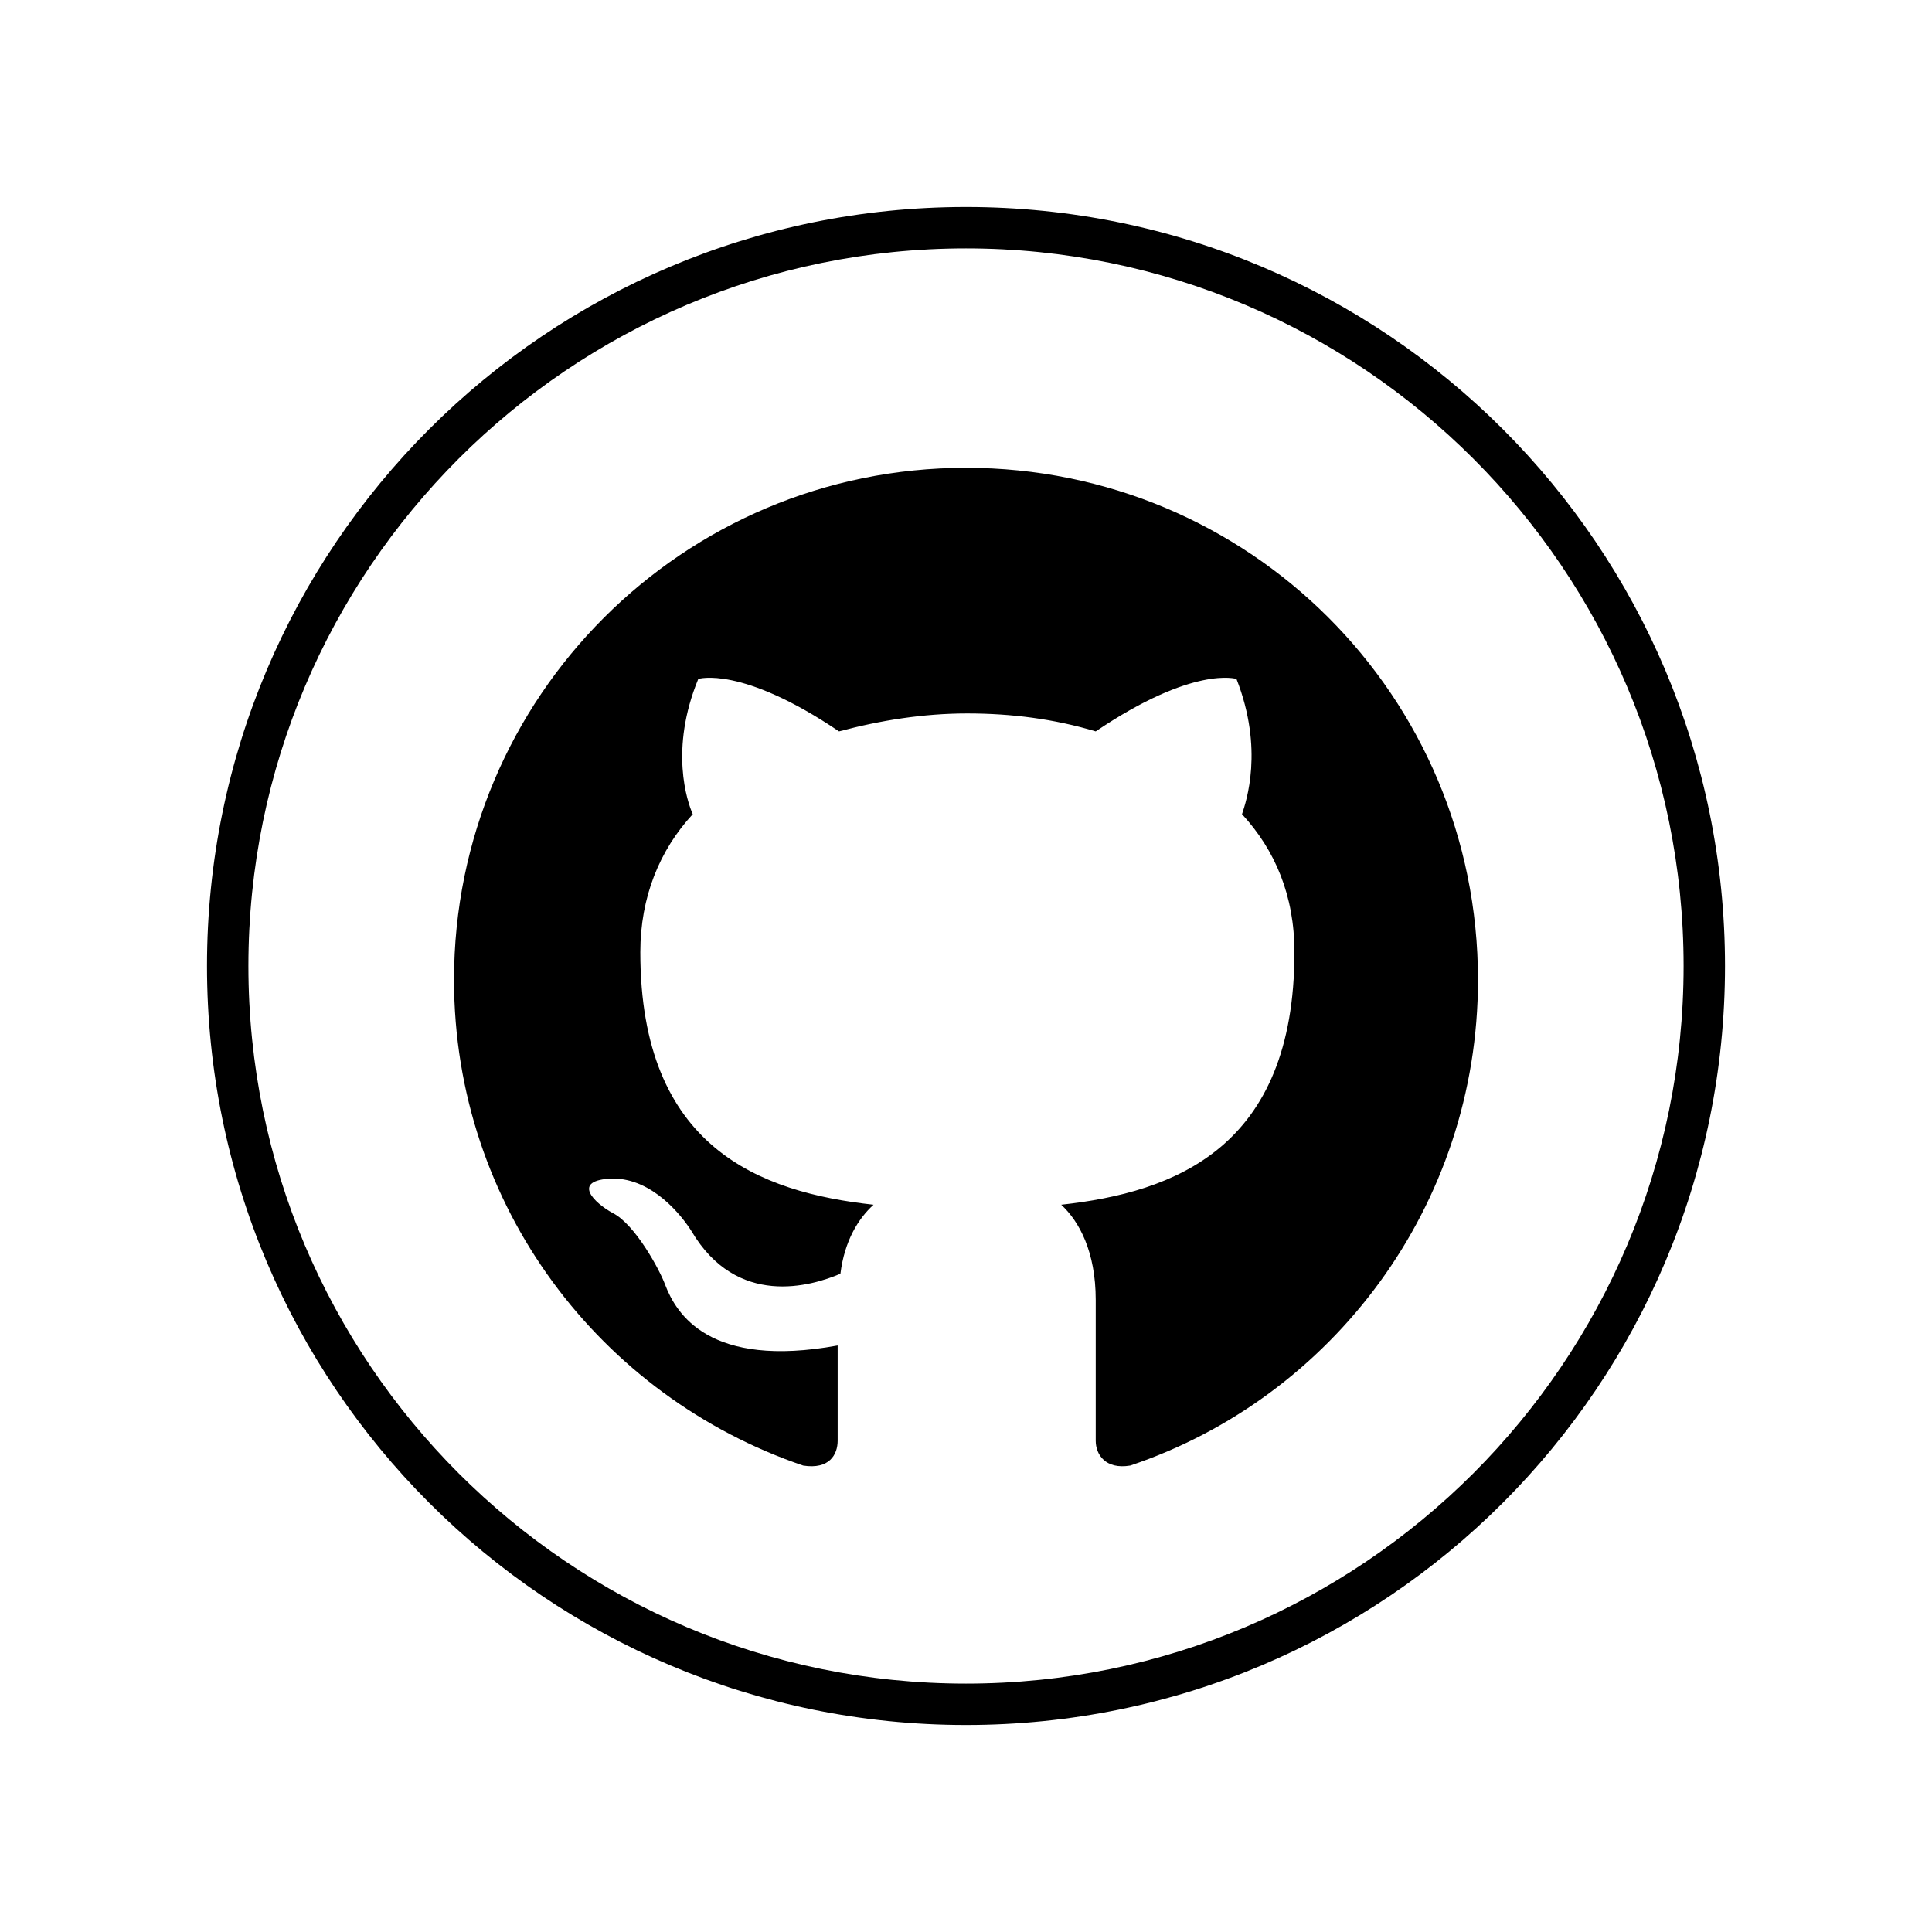
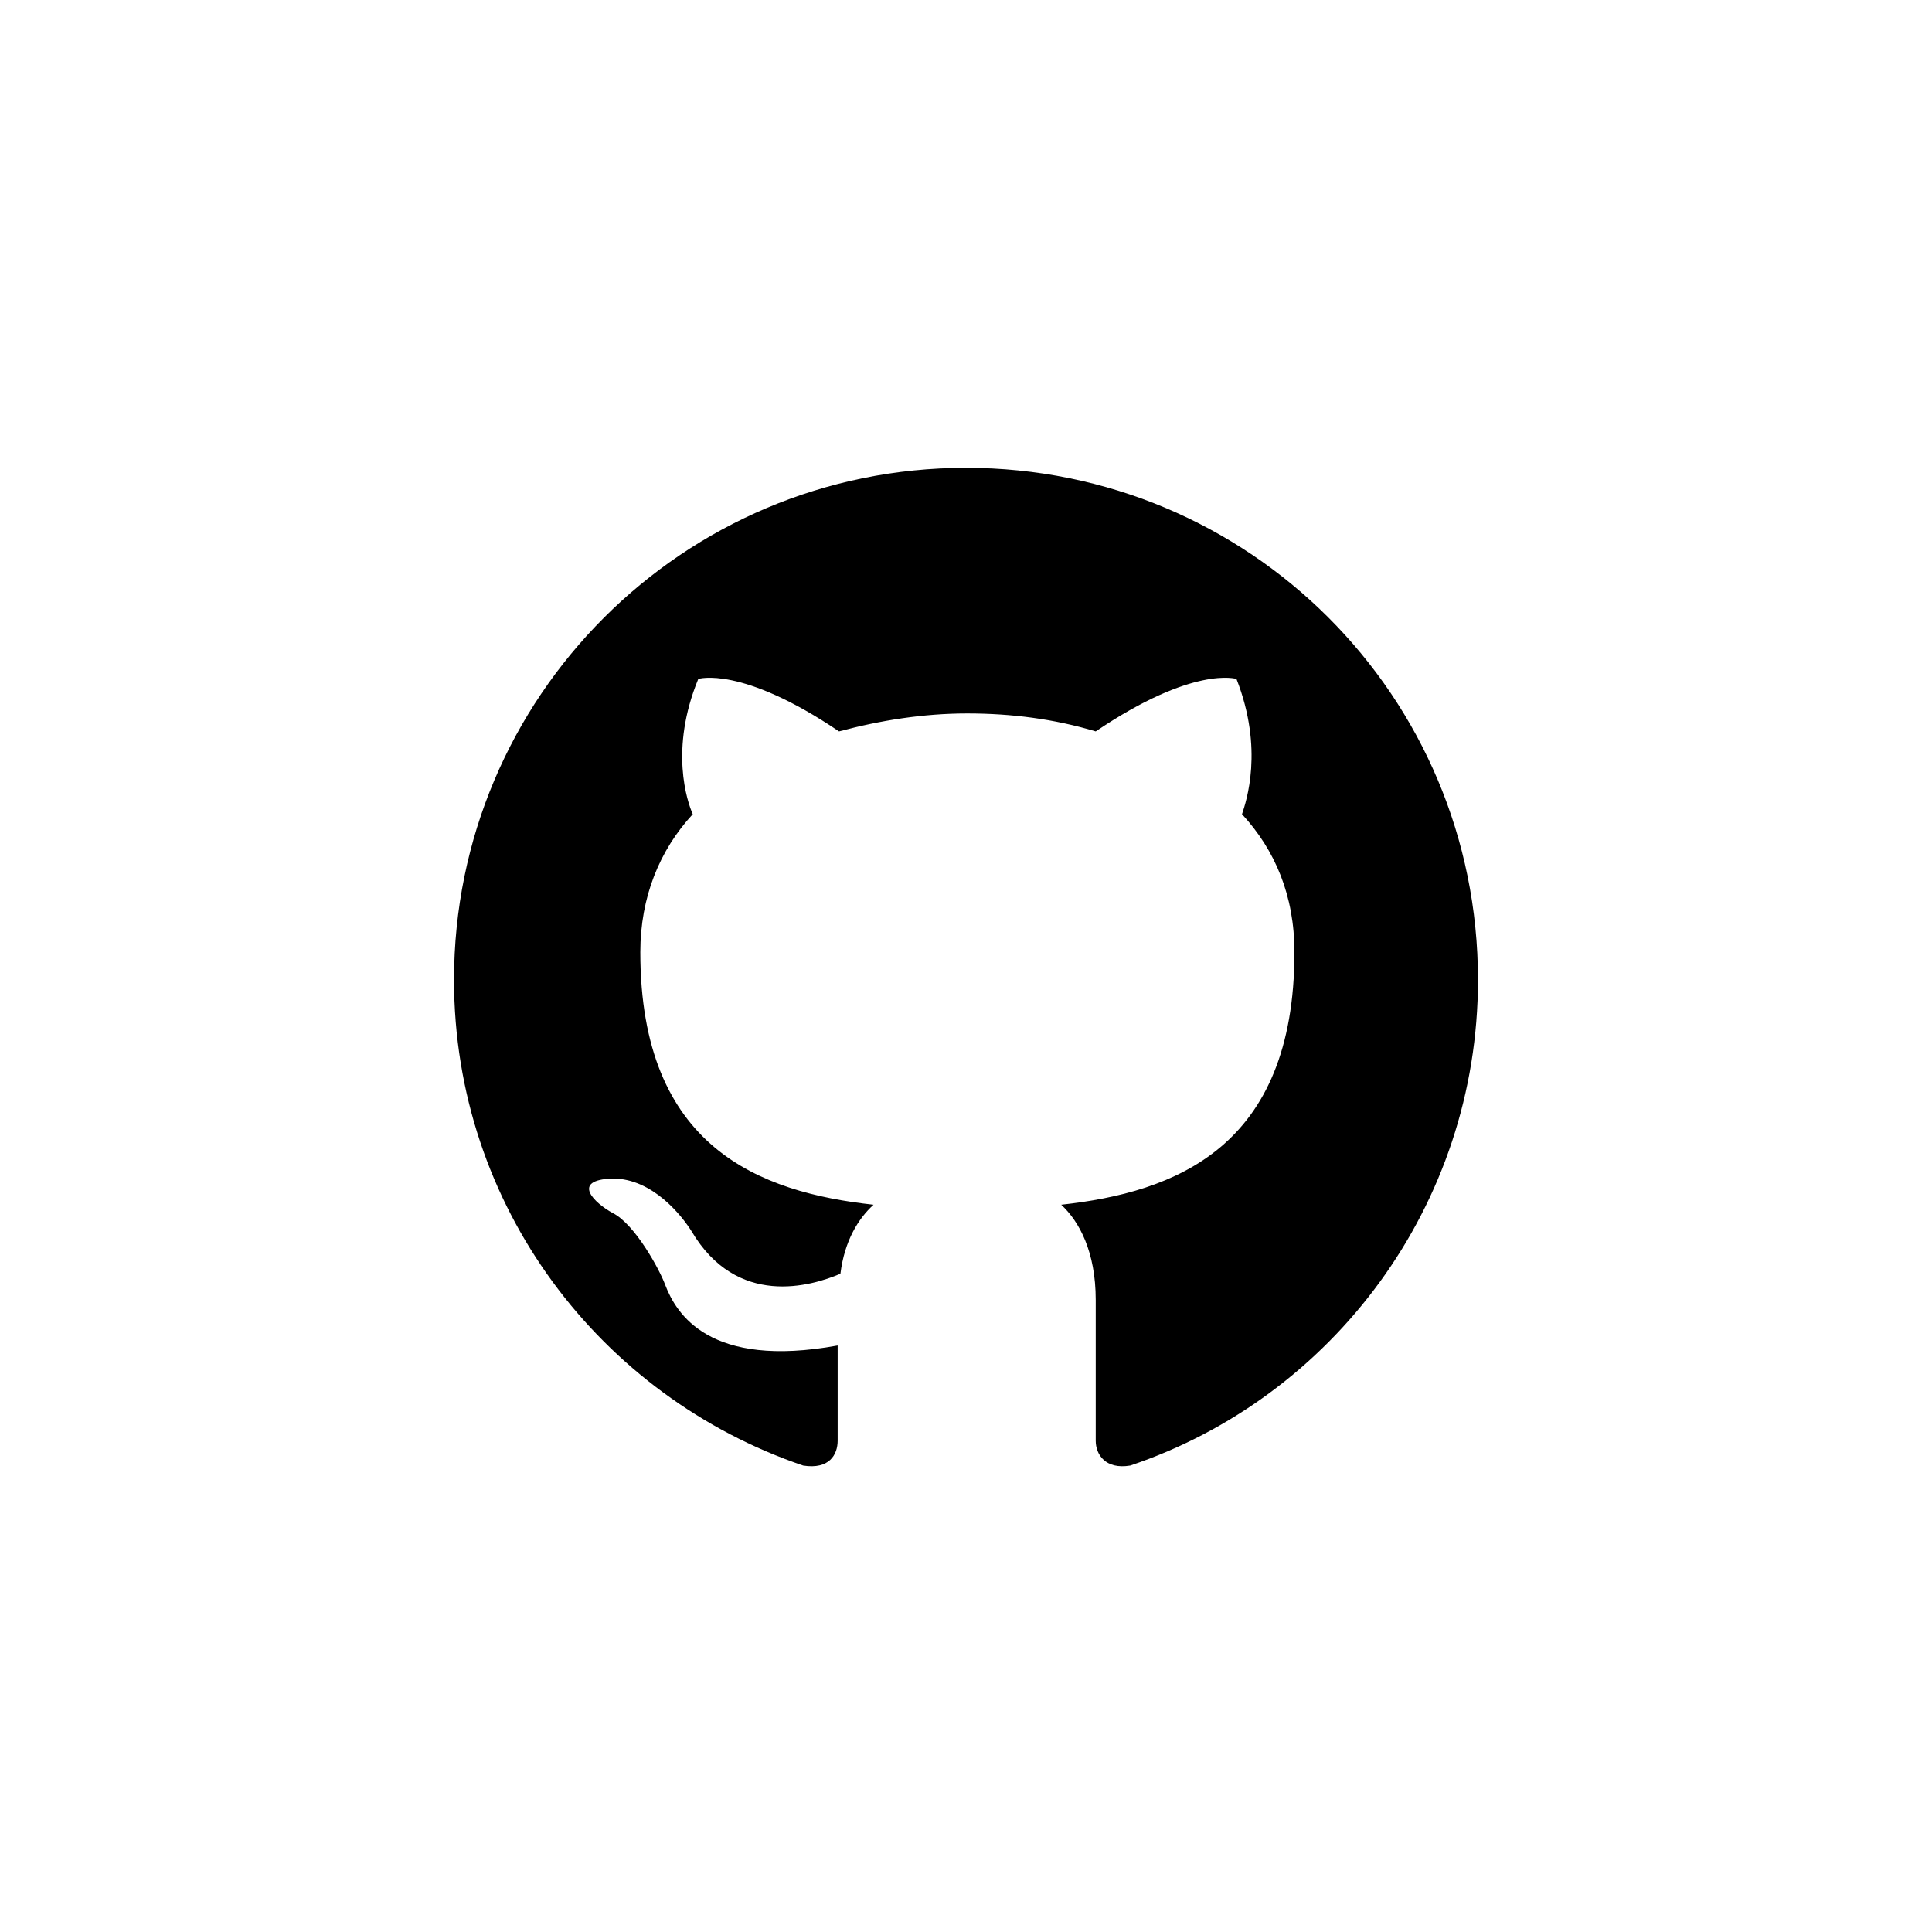
<svg xmlns="http://www.w3.org/2000/svg" version="1.1" id="Calque_1" x="0px" y="0px" viewBox="0 0 140 140" style="enable-background:new 0 0 140 140;" xml:space="preserve">
  <style type="text/css">
	.st0{fill-rule:evenodd;clip-rule:evenodd;}
</style>
  <g>
-     <path d="M70,18c28.7,0,52,23.3,52,52s-23.3,52-52,52S18,98.7,18,70S41.3,18,70,18 M70,15c-30.4,0-55,24.6-55,55s24.6,55,55,55   s55-24.6,55-55S100.4,15,70,15L70,15z" />
-   </g>
+     </g>
  <path class="st0" d="M70,33.9c-20.5,0-37.1,16.6-37.1,37.1c0,16.4,10.6,30.2,25.3,35.2c1.9,0.3,2.5-0.8,2.5-1.8c0-0.9,0-3.8,0-6.9  c-9.3,1.7-11.7-2.3-12.5-4.4c-0.4-1.1-2.2-4.4-3.8-5.2c-1.3-0.7-3.1-2.4,0-2.5c2.9,0,5,2.7,5.7,3.8c3.3,5.6,8.7,4,10.8,3.1  c0.3-2.4,1.3-4,2.4-5c-8.2-0.9-16.9-4.1-16.9-18.3c0-4,1.4-7.4,3.8-10c-0.4-0.9-1.7-4.7,0.4-9.8c0,0,3.1-1,10.2,3.8  c3-0.8,6.1-1.3,9.3-1.3s6.3,0.4,9.3,1.3c7.1-4.8,10.2-3.8,10.2-3.8c2,5.1,0.7,8.9,0.4,9.8c2.4,2.6,3.8,5.9,3.8,10  c0,14.2-8.7,17.4-16.9,18.3c1.3,1.2,2.5,3.4,2.5,6.9c0,5,0,8.9,0,10.2c0,1,0.7,2.1,2.5,1.8c14.6-4.9,25.2-18.8,25.2-35.2  C107.1,50.4,90.5,33.9,70,33.9z" />
</svg>